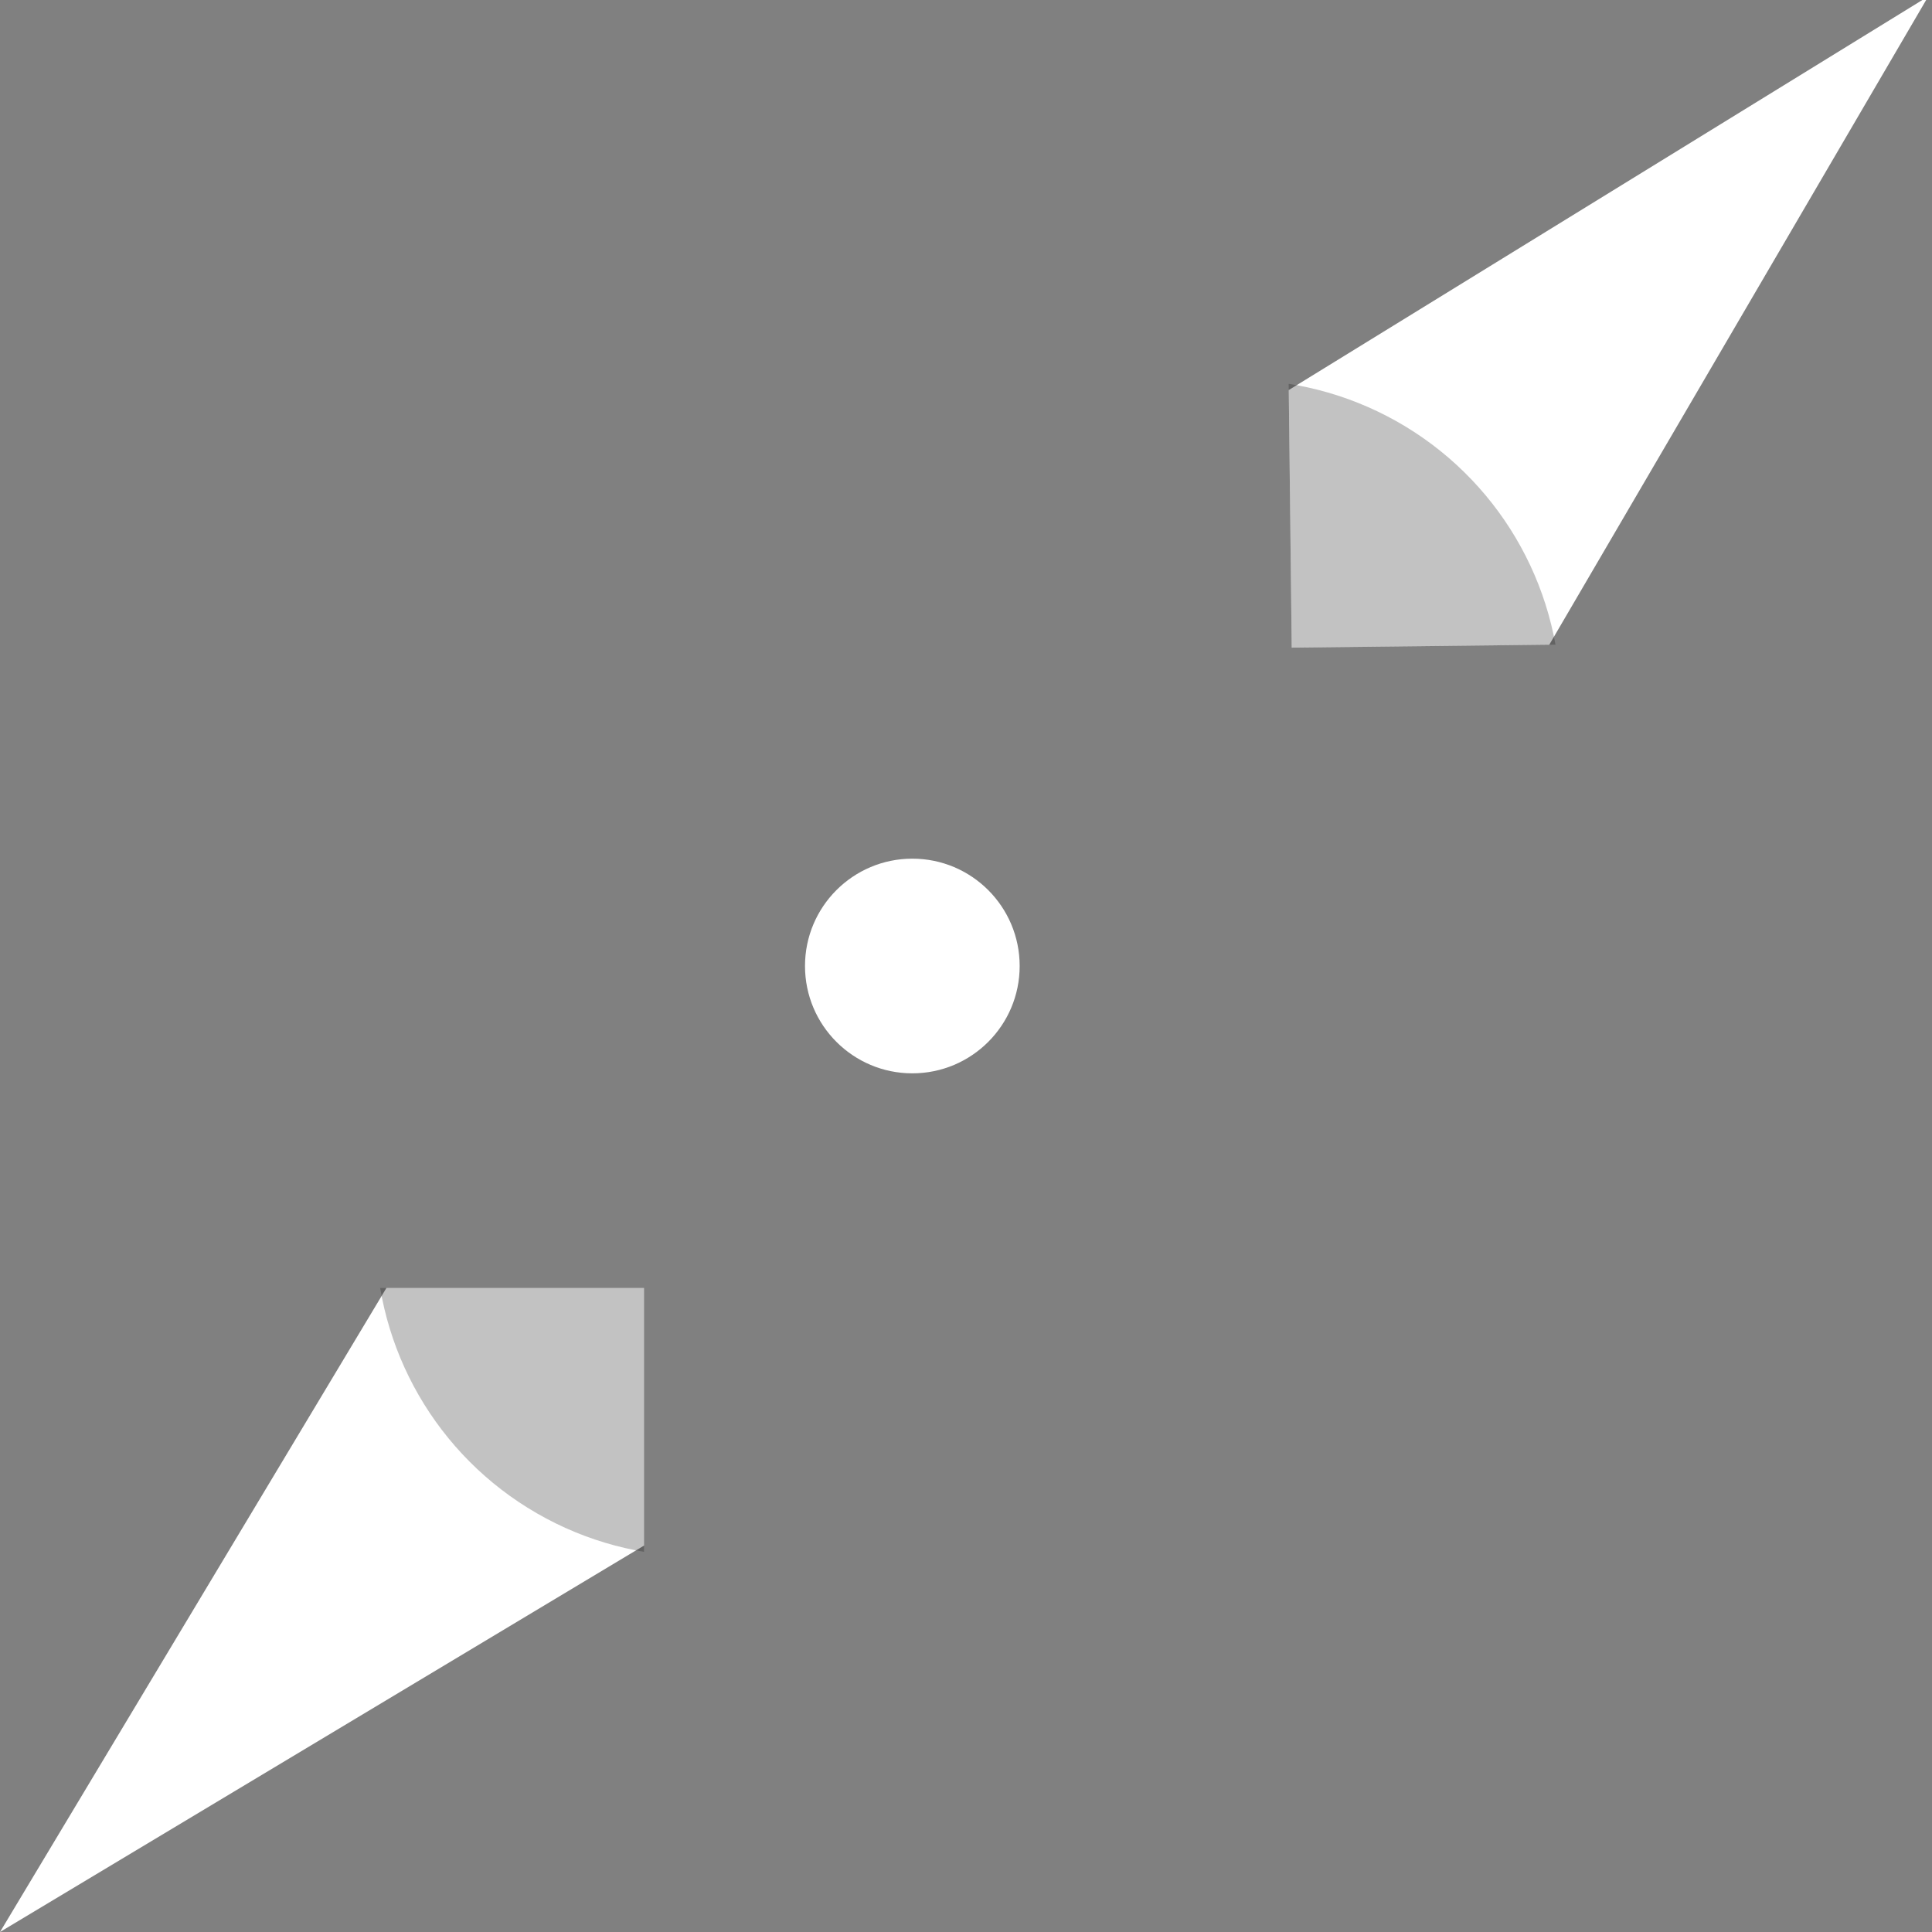
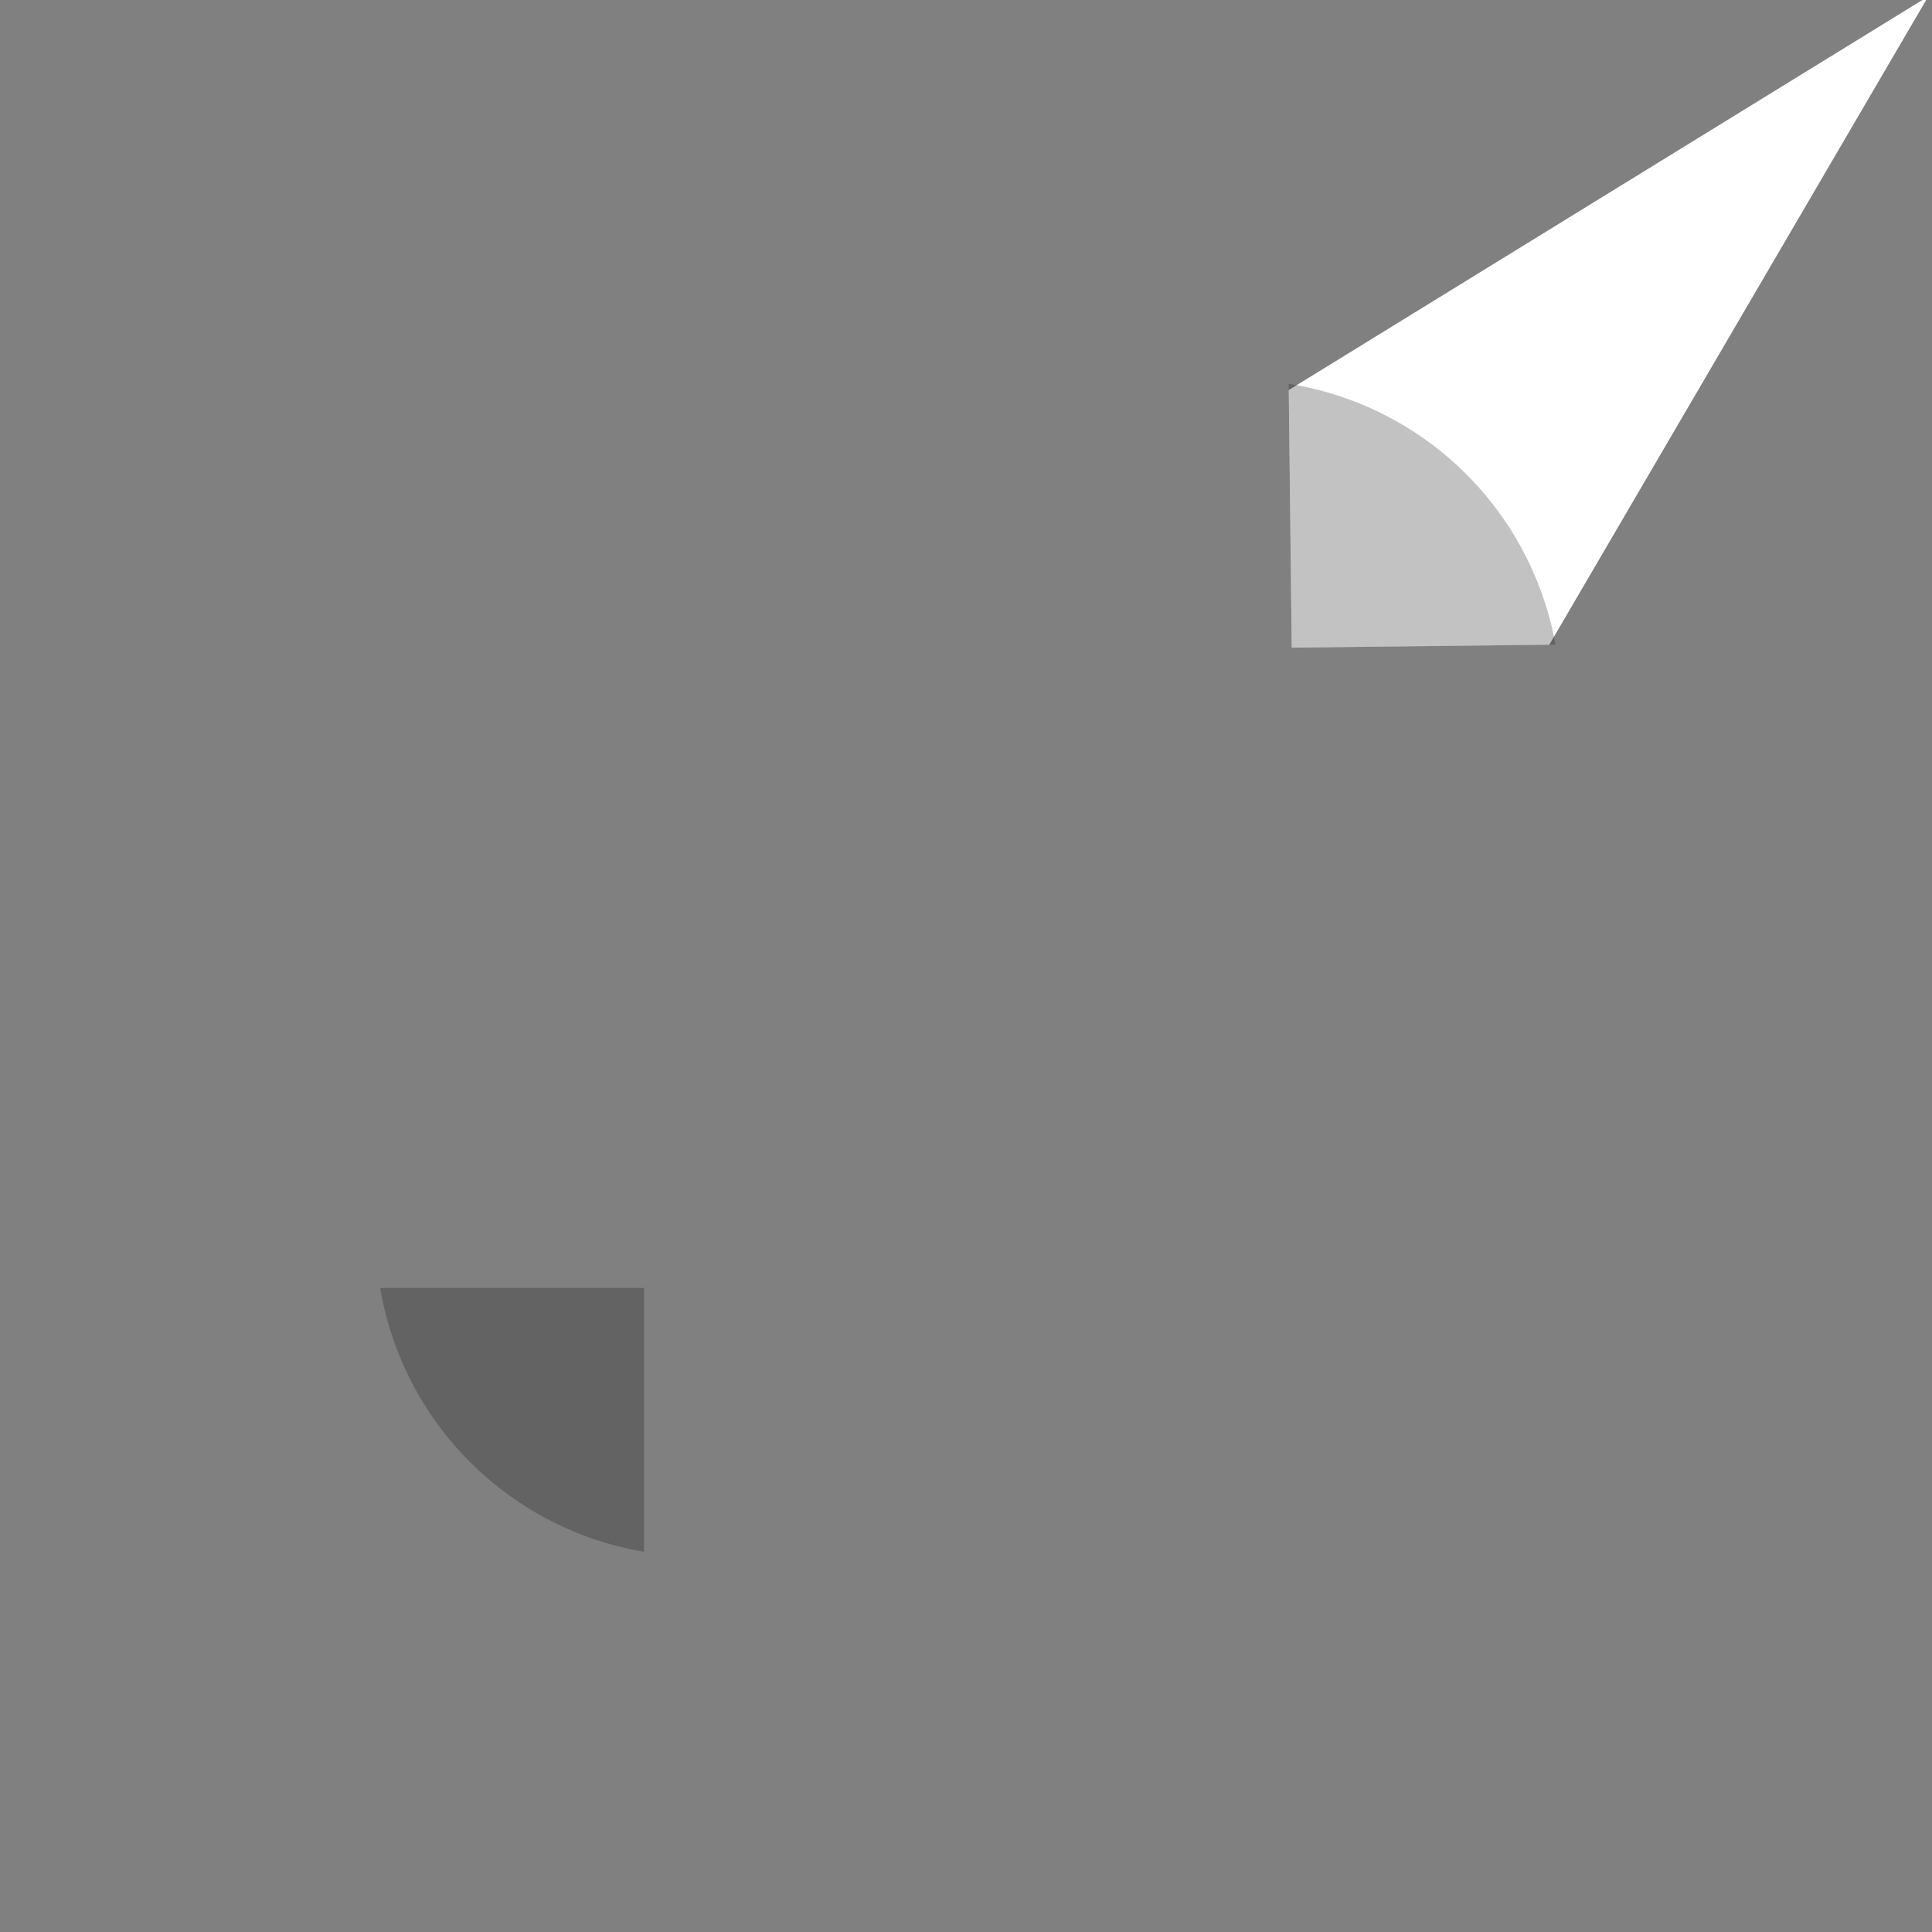
<svg xmlns="http://www.w3.org/2000/svg" width="36" height="36" viewBox="0 0 36 36" fill="none">
  <rect x="0" y="0" width="36" height="36" fill="#808080" stroke="none" />
  <g clip-path="url(#clip0_204_224)">
    <g clip-path="url(#clip1_204_224)">
-       <path d="M0 36L7.2 24L12 24L12 28.8L0 36Z" fill="white" />
      <ellipse opacity="0.25" cx="13" cy="23" rx="6" ry="6" transform="rotate(180 13 23)" fill="#0D0D0D" />
    </g>
    <g clip-path="url(#clip2_204_224)">
-       <path d="M35.931 -0.068L28.869 12.013L24.069 12.068L24.014 7.268L35.931 -0.068Z" fill="white" />
+       <path d="M35.931 -0.068L28.869 12.013L24.069 12.068L24.014 7.268Z" fill="white" />
      <ellipse opacity="0.25" cx="23.08" cy="13.079" rx="6" ry="6" transform="rotate(-0.653 23.08 13.079)" fill="#0D0D0D" />
    </g>
-     <circle cx="17" cy="18" r="2" fill="white" />
  </g>
  <defs>
    <clipPath id="clip0_204_224">
      <rect width="36" height="36" fill="white" />
    </clipPath>
    <clipPath id="clip1_204_224">
      <rect width="12" height="12" fill="white" transform="translate(12 36) rotate(180)" />
    </clipPath>
    <clipPath id="clip2_204_224">
      <rect width="12" height="12" fill="white" transform="translate(23.932 0.069) rotate(-0.653)" />
    </clipPath>
  </defs>
</svg>